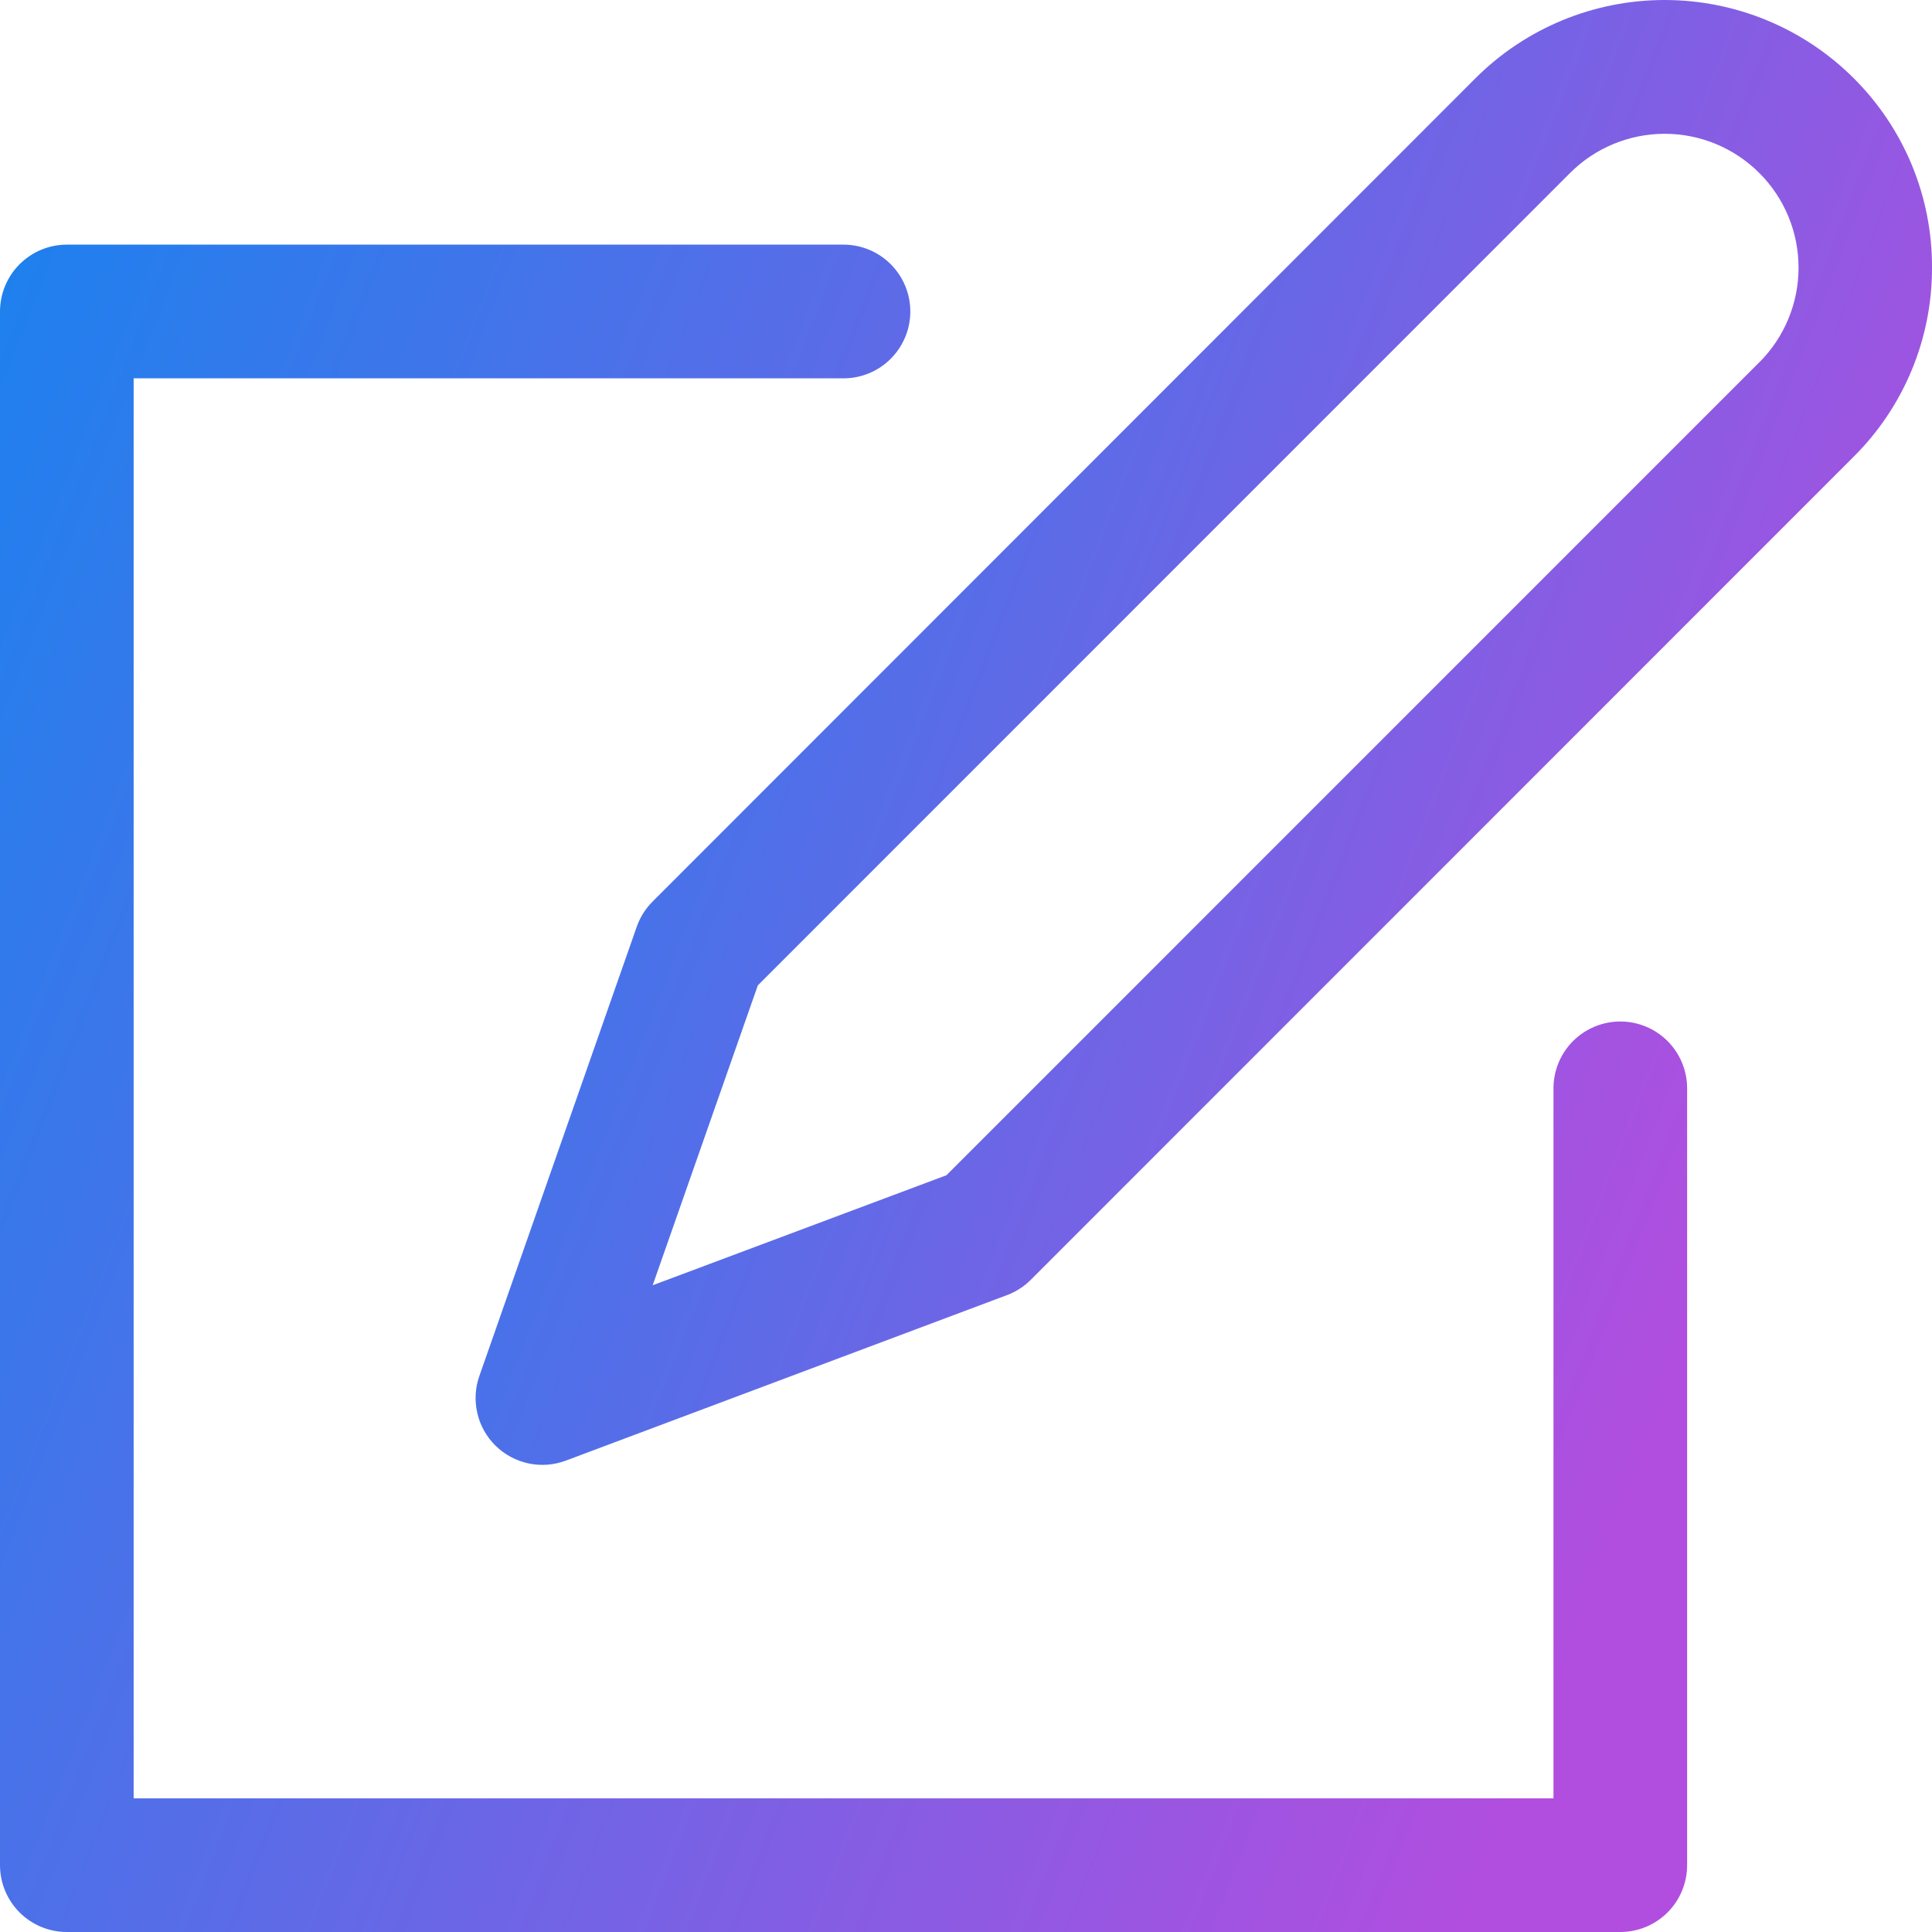
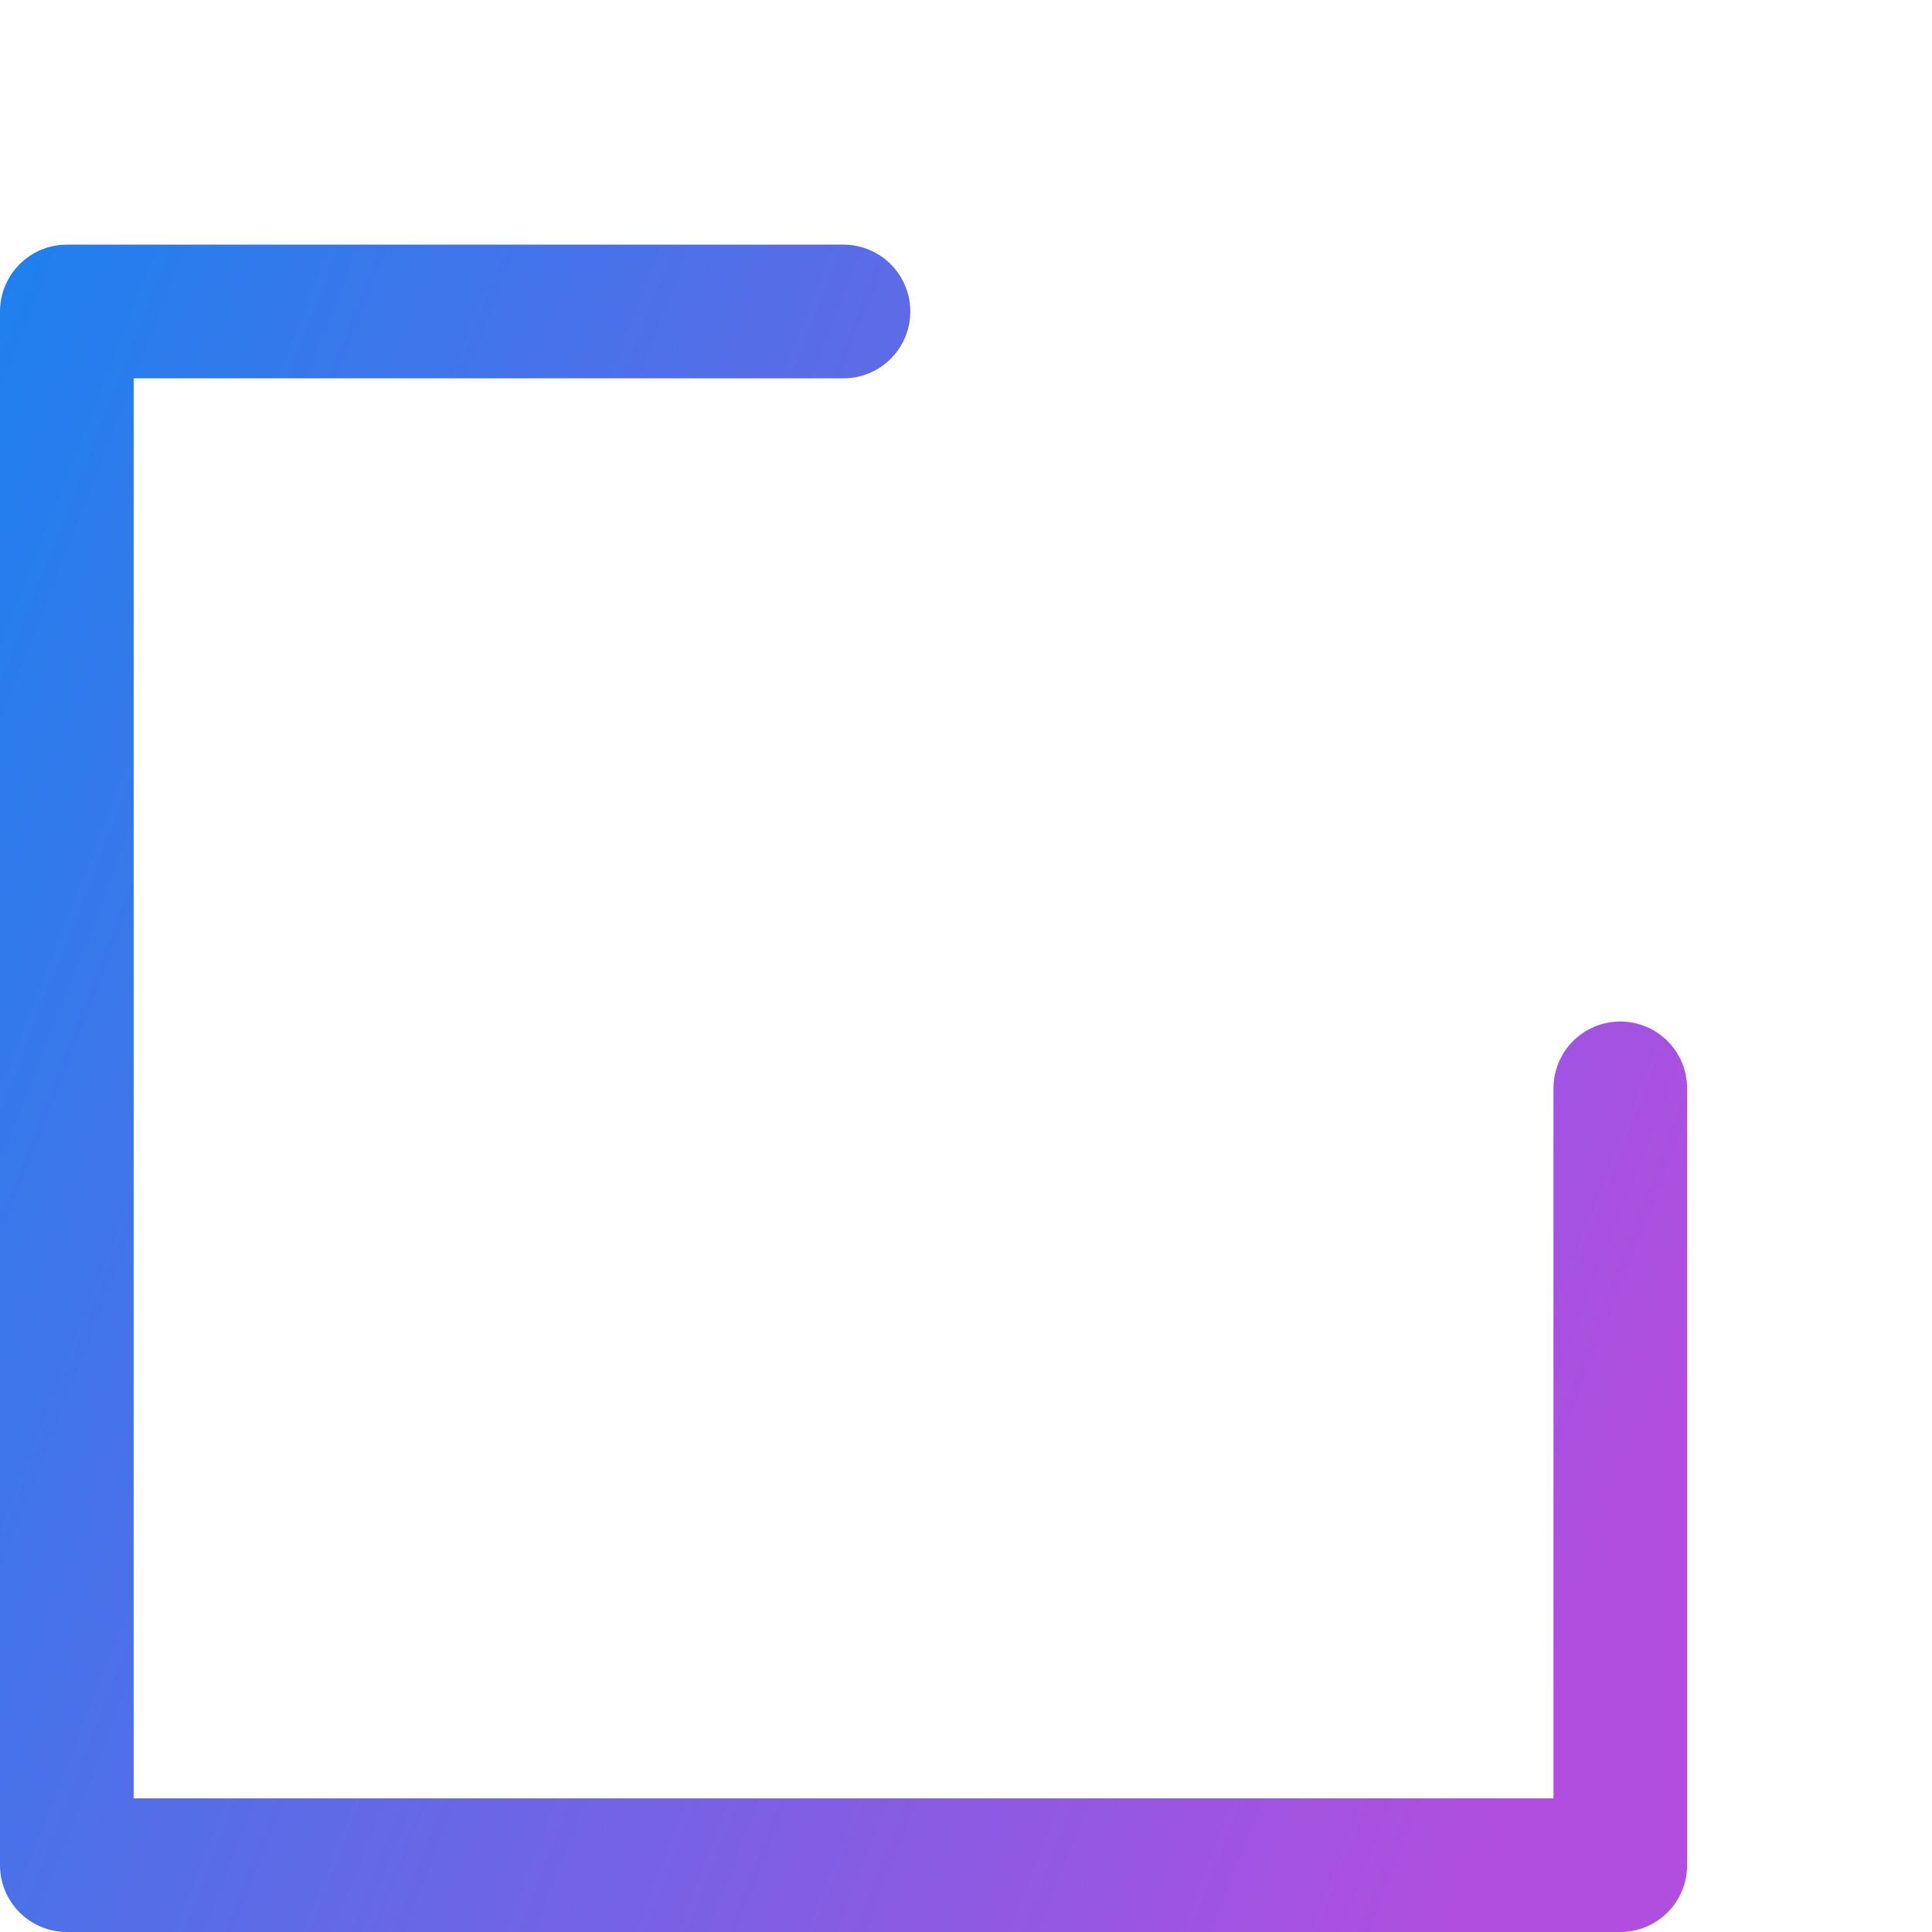
<svg xmlns="http://www.w3.org/2000/svg" width="40" height="40" viewBox="0 0 40 40" fill="none">
-   <path d="M40 5.539C40.003 4.811 39.861 4.09 39.583 3.417C39.304 2.744 38.895 2.133 38.379 1.619C37.34 0.582 35.932 0 34.464 0C32.996 0 31.588 0.582 30.549 1.619L13.51 18.667C13.362 18.815 13.25 18.995 13.181 19.193L9.925 28.487C9.837 28.735 9.823 29.003 9.883 29.259C9.942 29.516 10.074 29.75 10.262 29.934C10.45 30.118 10.687 30.244 10.944 30.299C11.202 30.353 11.47 30.333 11.716 30.24L20.854 26.812C21.036 26.743 21.202 26.636 21.34 26.498L38.379 9.455C38.895 8.942 39.303 8.332 39.582 7.659C39.86 6.987 40.002 6.267 40 5.539ZM36.426 7.499L19.595 24.332L13.513 26.61L15.69 20.401L32.506 3.582C33.025 3.062 33.73 2.77 34.465 2.77C35.2 2.77 35.905 3.062 36.425 3.582C36.945 4.101 37.237 4.806 37.237 5.542C37.237 6.277 36.945 6.982 36.425 7.502L36.426 7.499Z" fill="url(#paint0_linear_4042_104)" />
  <path d="M1.383 40H33.547C33.913 40 34.265 39.854 34.525 39.595C34.784 39.335 34.93 38.983 34.93 38.616V22.533C34.93 22.166 34.784 21.814 34.525 21.554C34.265 21.295 33.913 21.149 33.547 21.149C33.18 21.149 32.828 21.295 32.568 21.554C32.309 21.814 32.163 22.166 32.163 22.533V37.233H2.767V7.833H17.464C17.831 7.833 18.183 7.687 18.442 7.427C18.701 7.168 18.847 6.816 18.847 6.449C18.847 6.082 18.701 5.73 18.442 5.471C18.183 5.211 17.831 5.065 17.464 5.065H1.383C1.016 5.065 0.665 5.211 0.405 5.471C0.146 5.73 0 6.082 0 6.449V38.616C0 38.983 0.146 39.335 0.405 39.595C0.665 39.854 1.016 40 1.383 40Z" fill="url(#paint1_linear_4042_104)" />
  <defs>
    <linearGradient id="paint0_linear_4042_104" x1="2.773" y1="1.935" x2="41.219" y2="16.871" gradientUnits="userSpaceOnUse">
      <stop stop-color="#0589F0" />
      <stop offset="1" stop-color="#B14EDF" />
    </linearGradient>
    <linearGradient id="paint1_linear_4042_104" x1="-8.194" y1="7.294" x2="36.276" y2="24.668" gradientUnits="userSpaceOnUse">
      <stop stop-color="#0589F0" />
      <stop offset="1" stop-color="#B14EDF" />
    </linearGradient>
  </defs>
</svg>